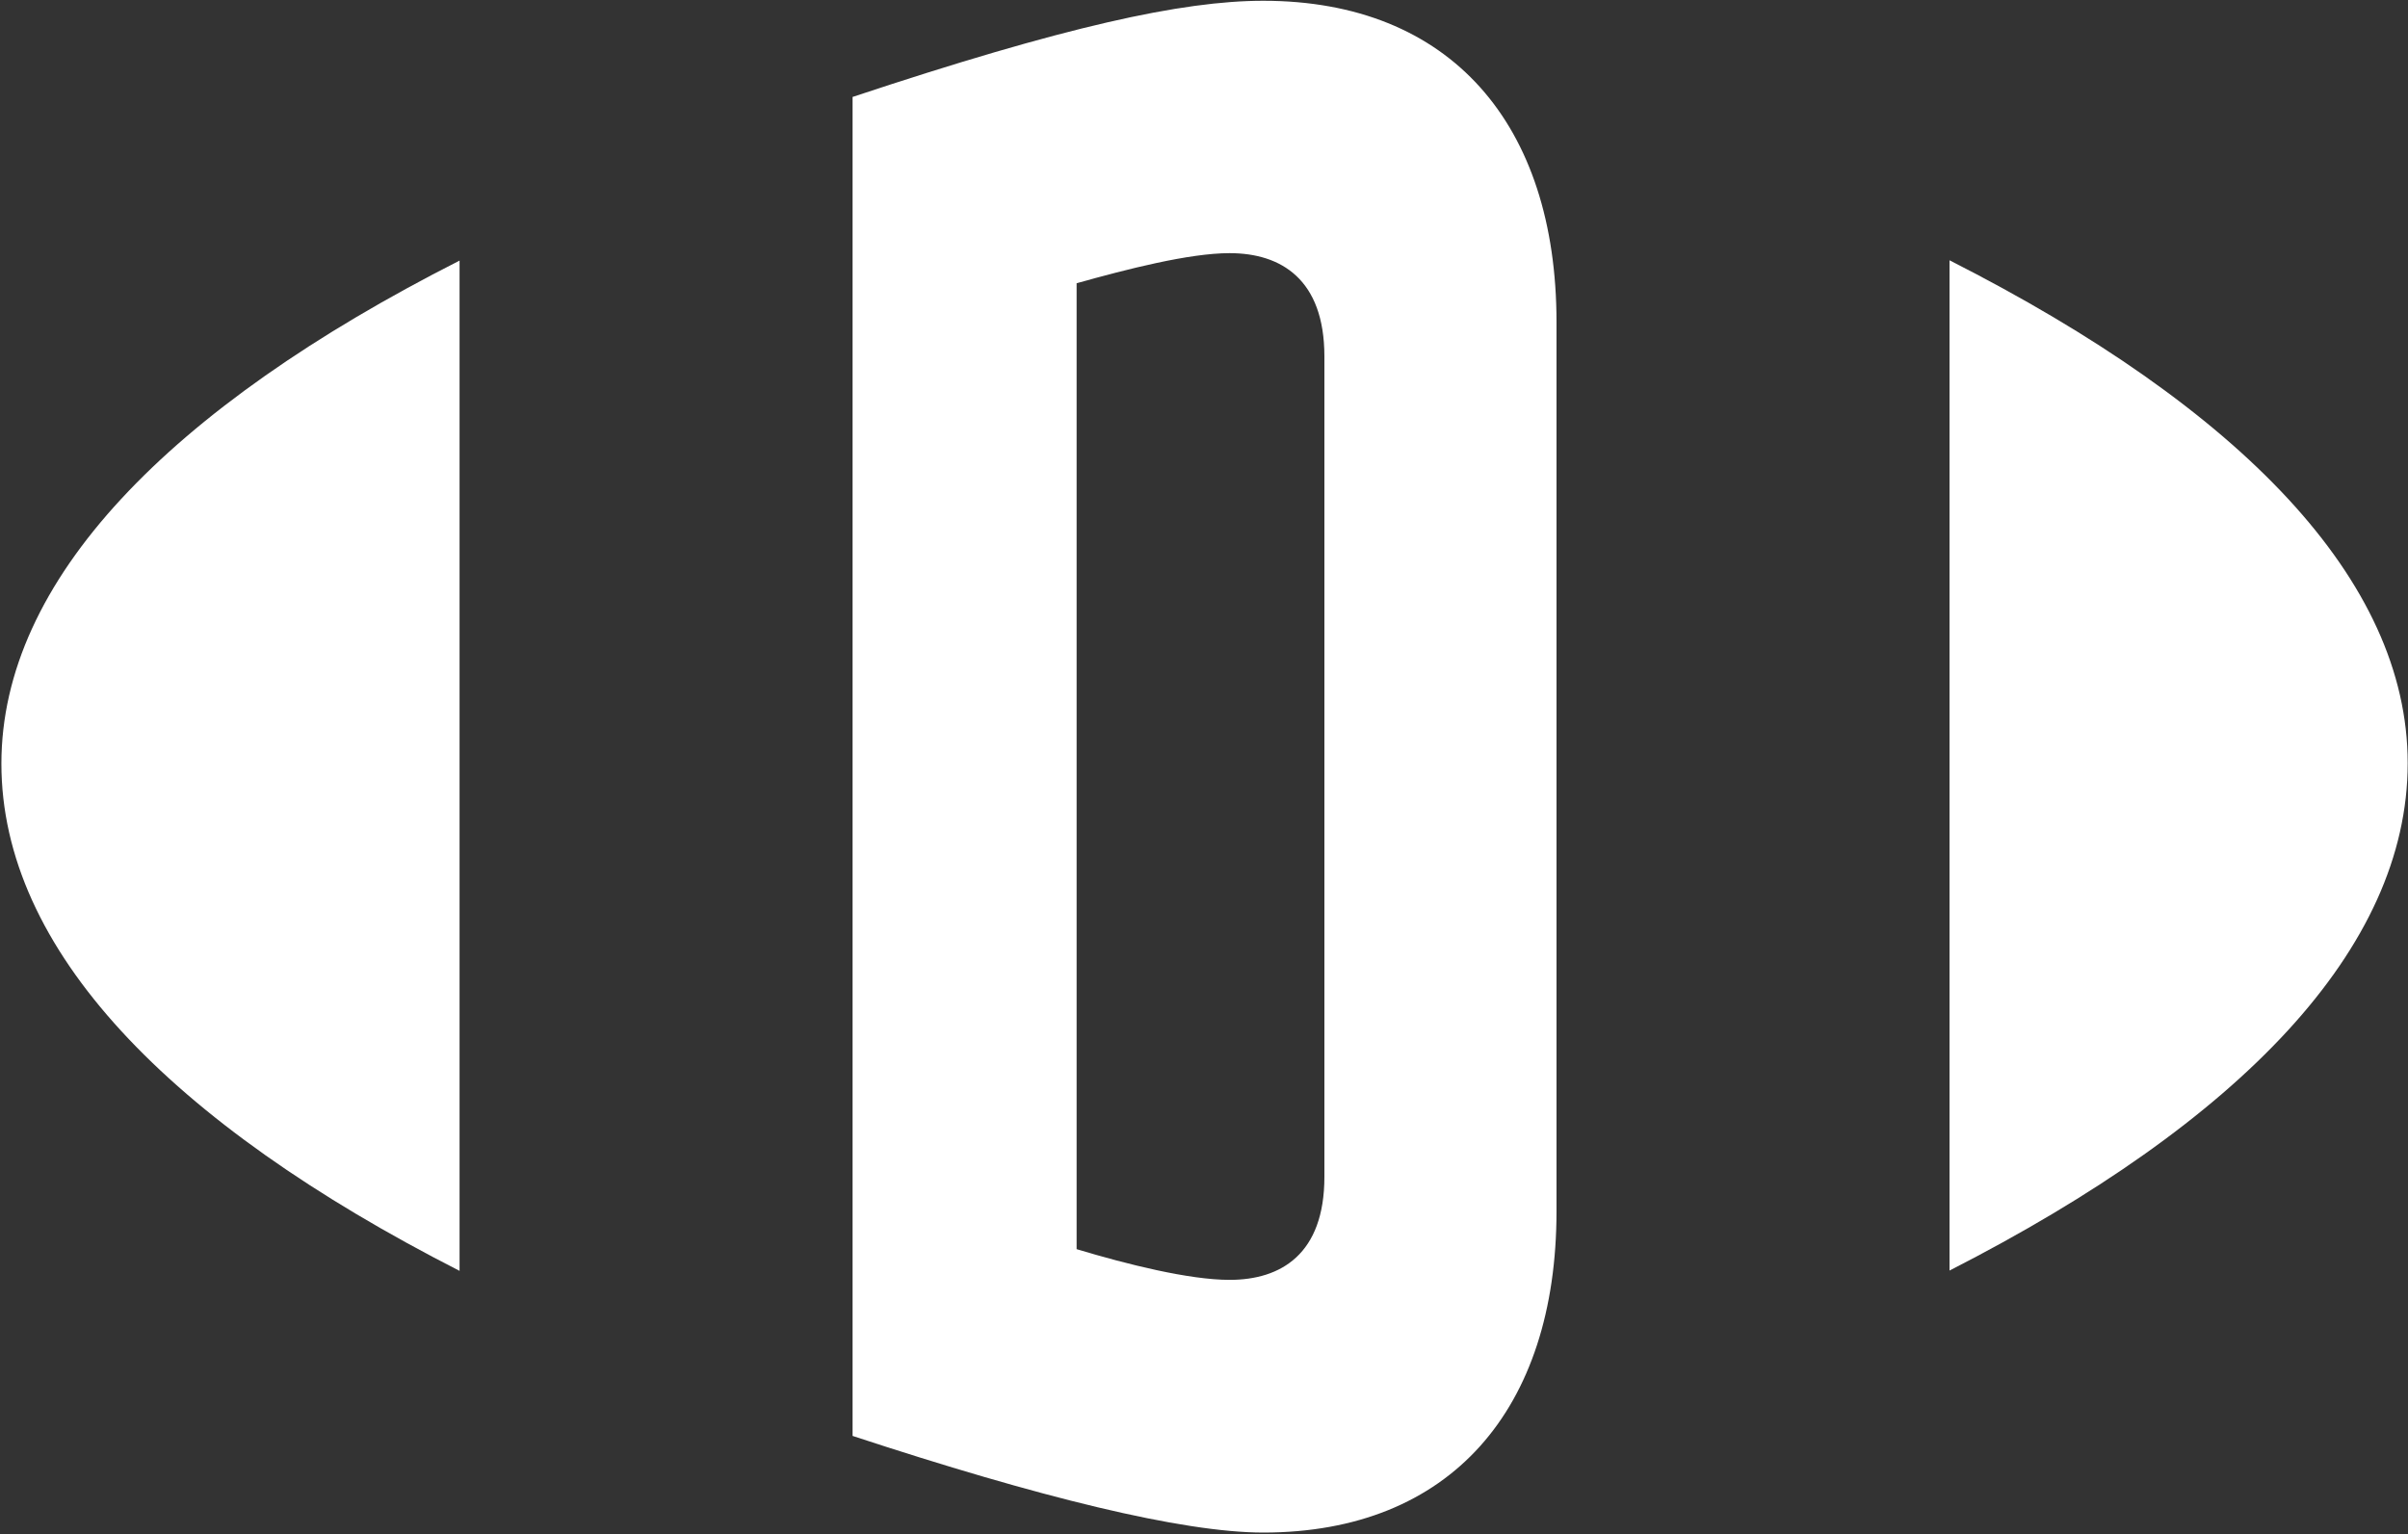
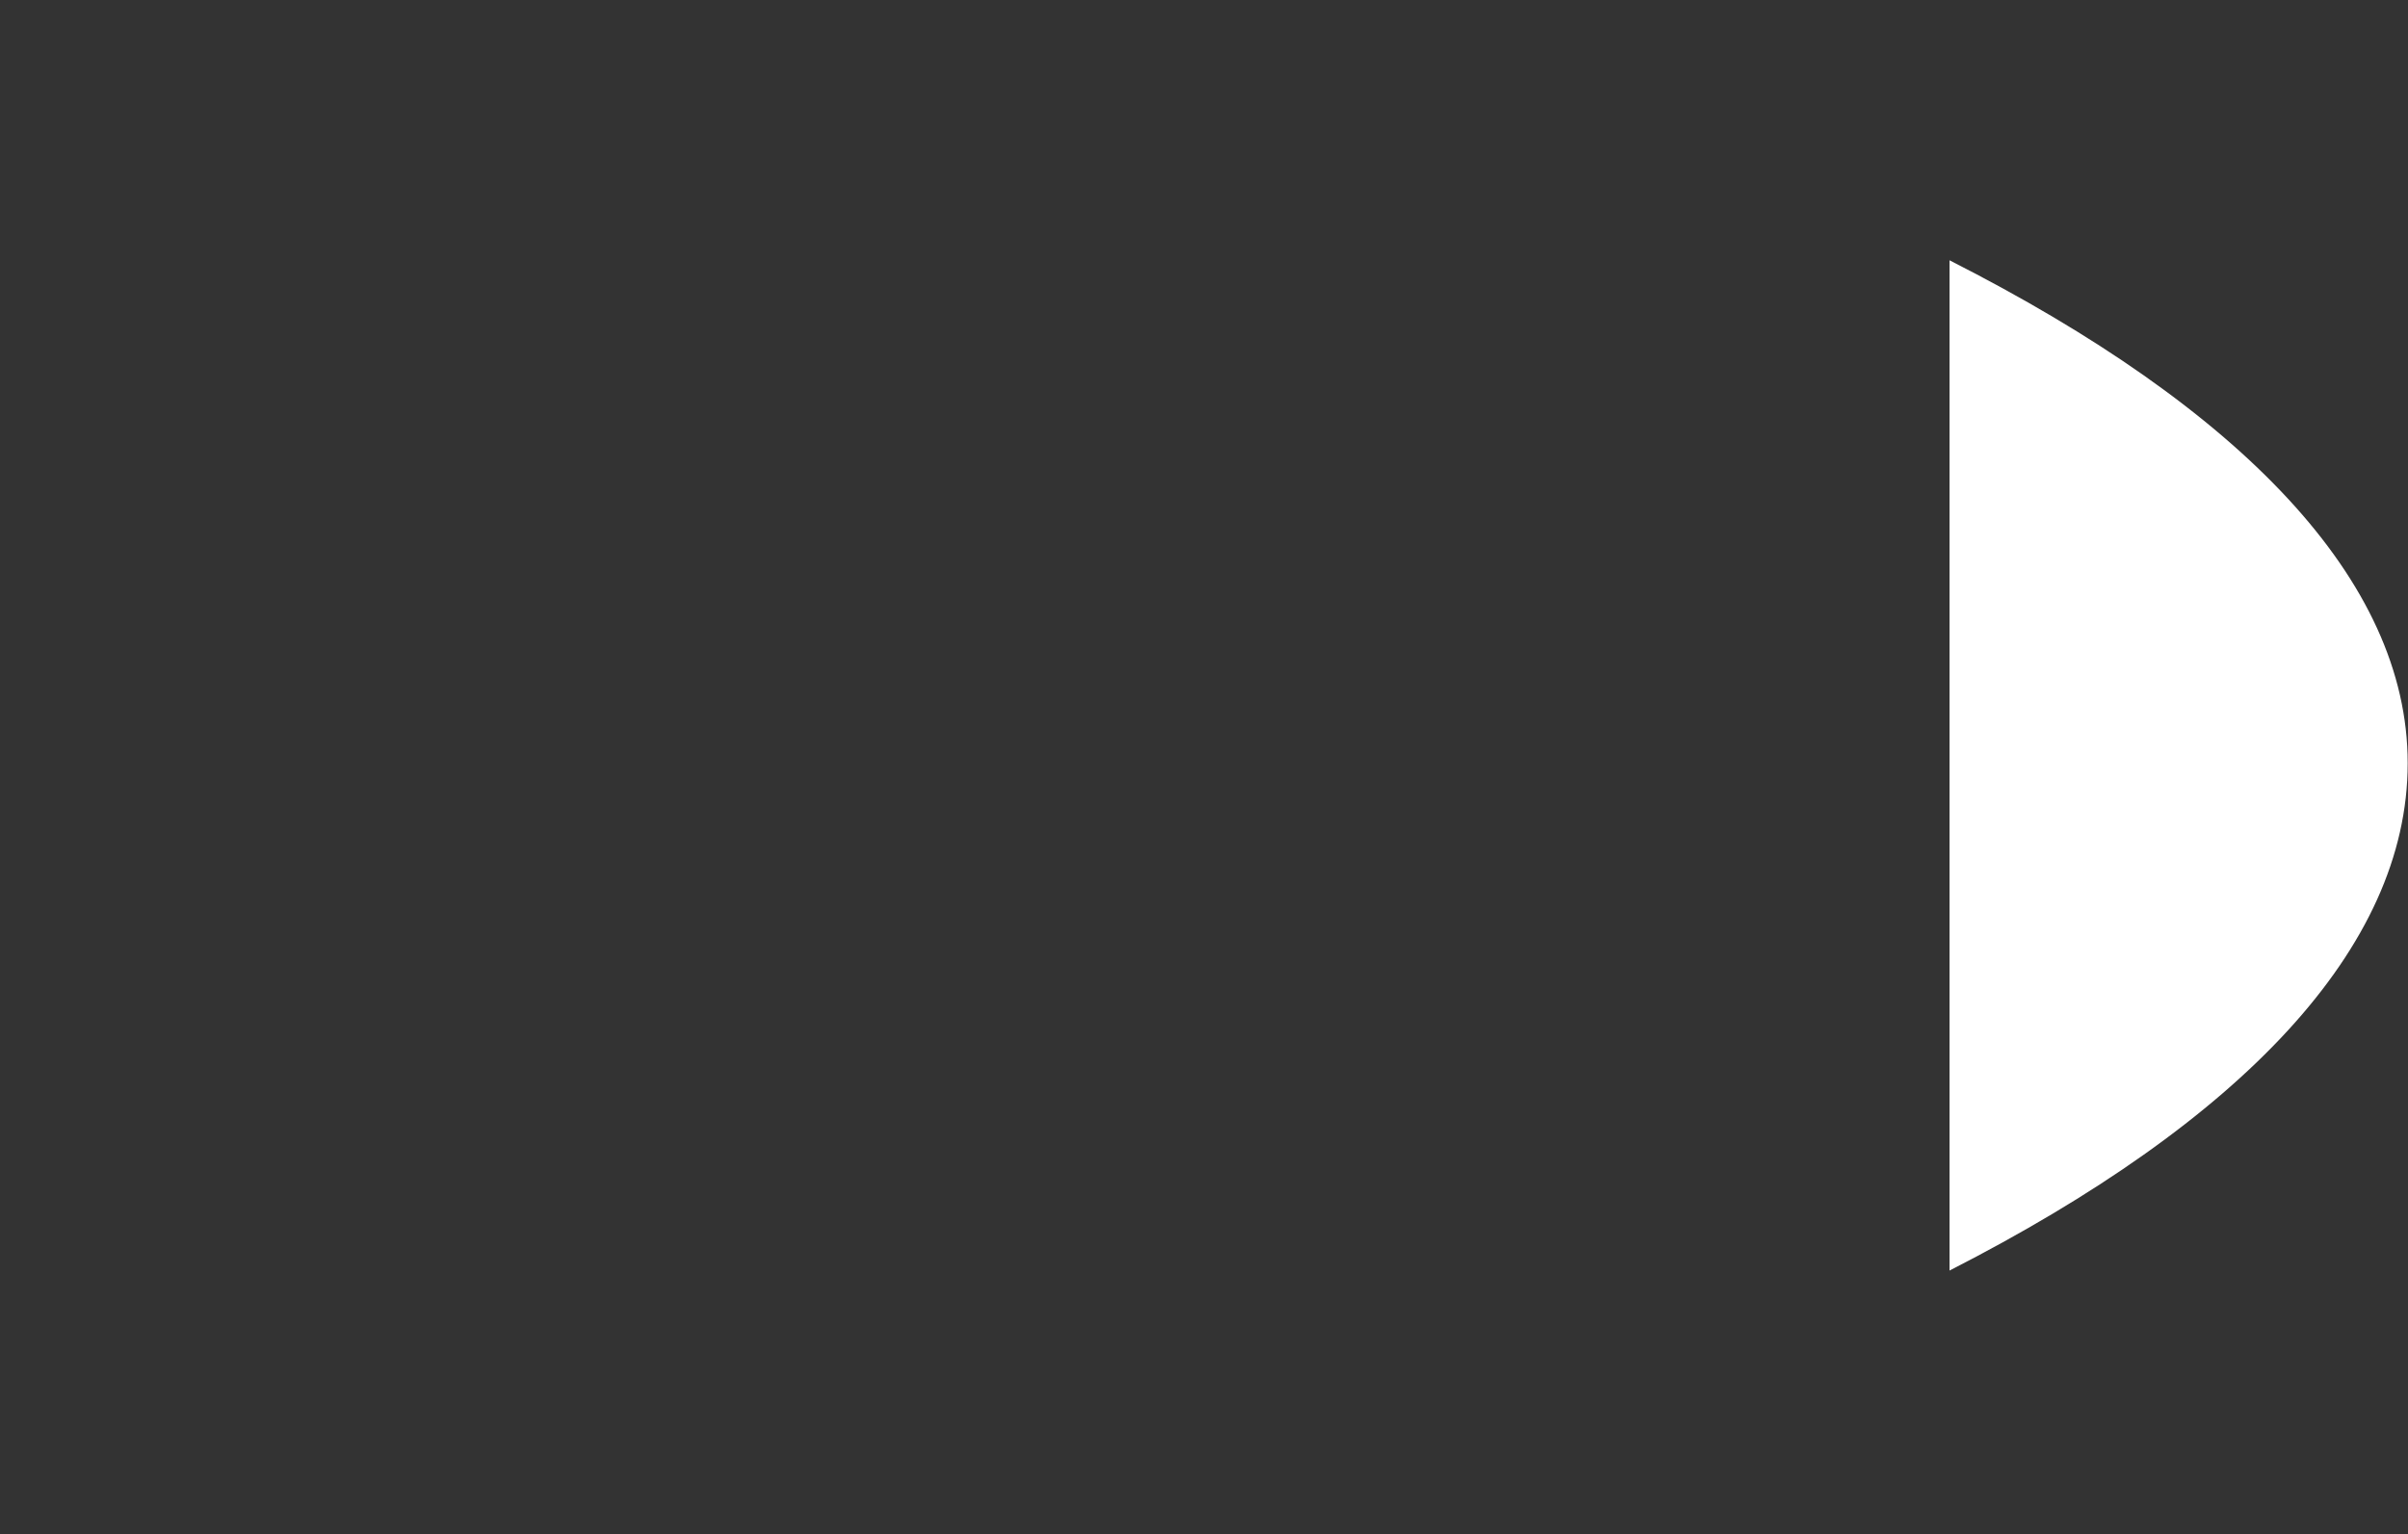
<svg xmlns="http://www.w3.org/2000/svg" version="1.2" viewBox="0 0 1552 989" width="1552" height="989">
  <rect x="0" y="0" width="1552" height="989" fill="#333333" stroke="none" />
  <title>DD</title>
  <style>
		.s0 { fill: #ffffff } 
	</style>
  <g id="layer1">
	</g>
  <g id="g9175">
-     <path id="path8097" fill-rule="evenodd" class="s0" d="m1003.2 207.8v573c0 127.8-68.4 207.2-189 207.2-52.3 0-144.6-22.8-264.7-62.3v-863.2c136.6-45.4 212.4-62 264.7-62 120.6 0 189 79.5 189 207.3zm-149.6 22c0-49.8-28-66.6-61.1-66.6-26 0-66.1 10.3-98.6 19.4v622.7c32.5 9.8 72.6 19.8 98.6 19.8 33.1 0 61.1-16.6 61.1-66.4z" />
    <path id="path8105" class="s0" d="m1551.8 492c0 119.5-107.8 231.3-295.3 327.1v-651.3c187.5 95.2 295.3 206.1 295.3 324.2z" />
-     <path id="path8109" class="s0" d="m296.2 168v651.3c-187.6-95.7-295.3-207.5-295.3-327 0-118.1 107.7-229.1 295.3-324.3z" />
  </g>
</svg>